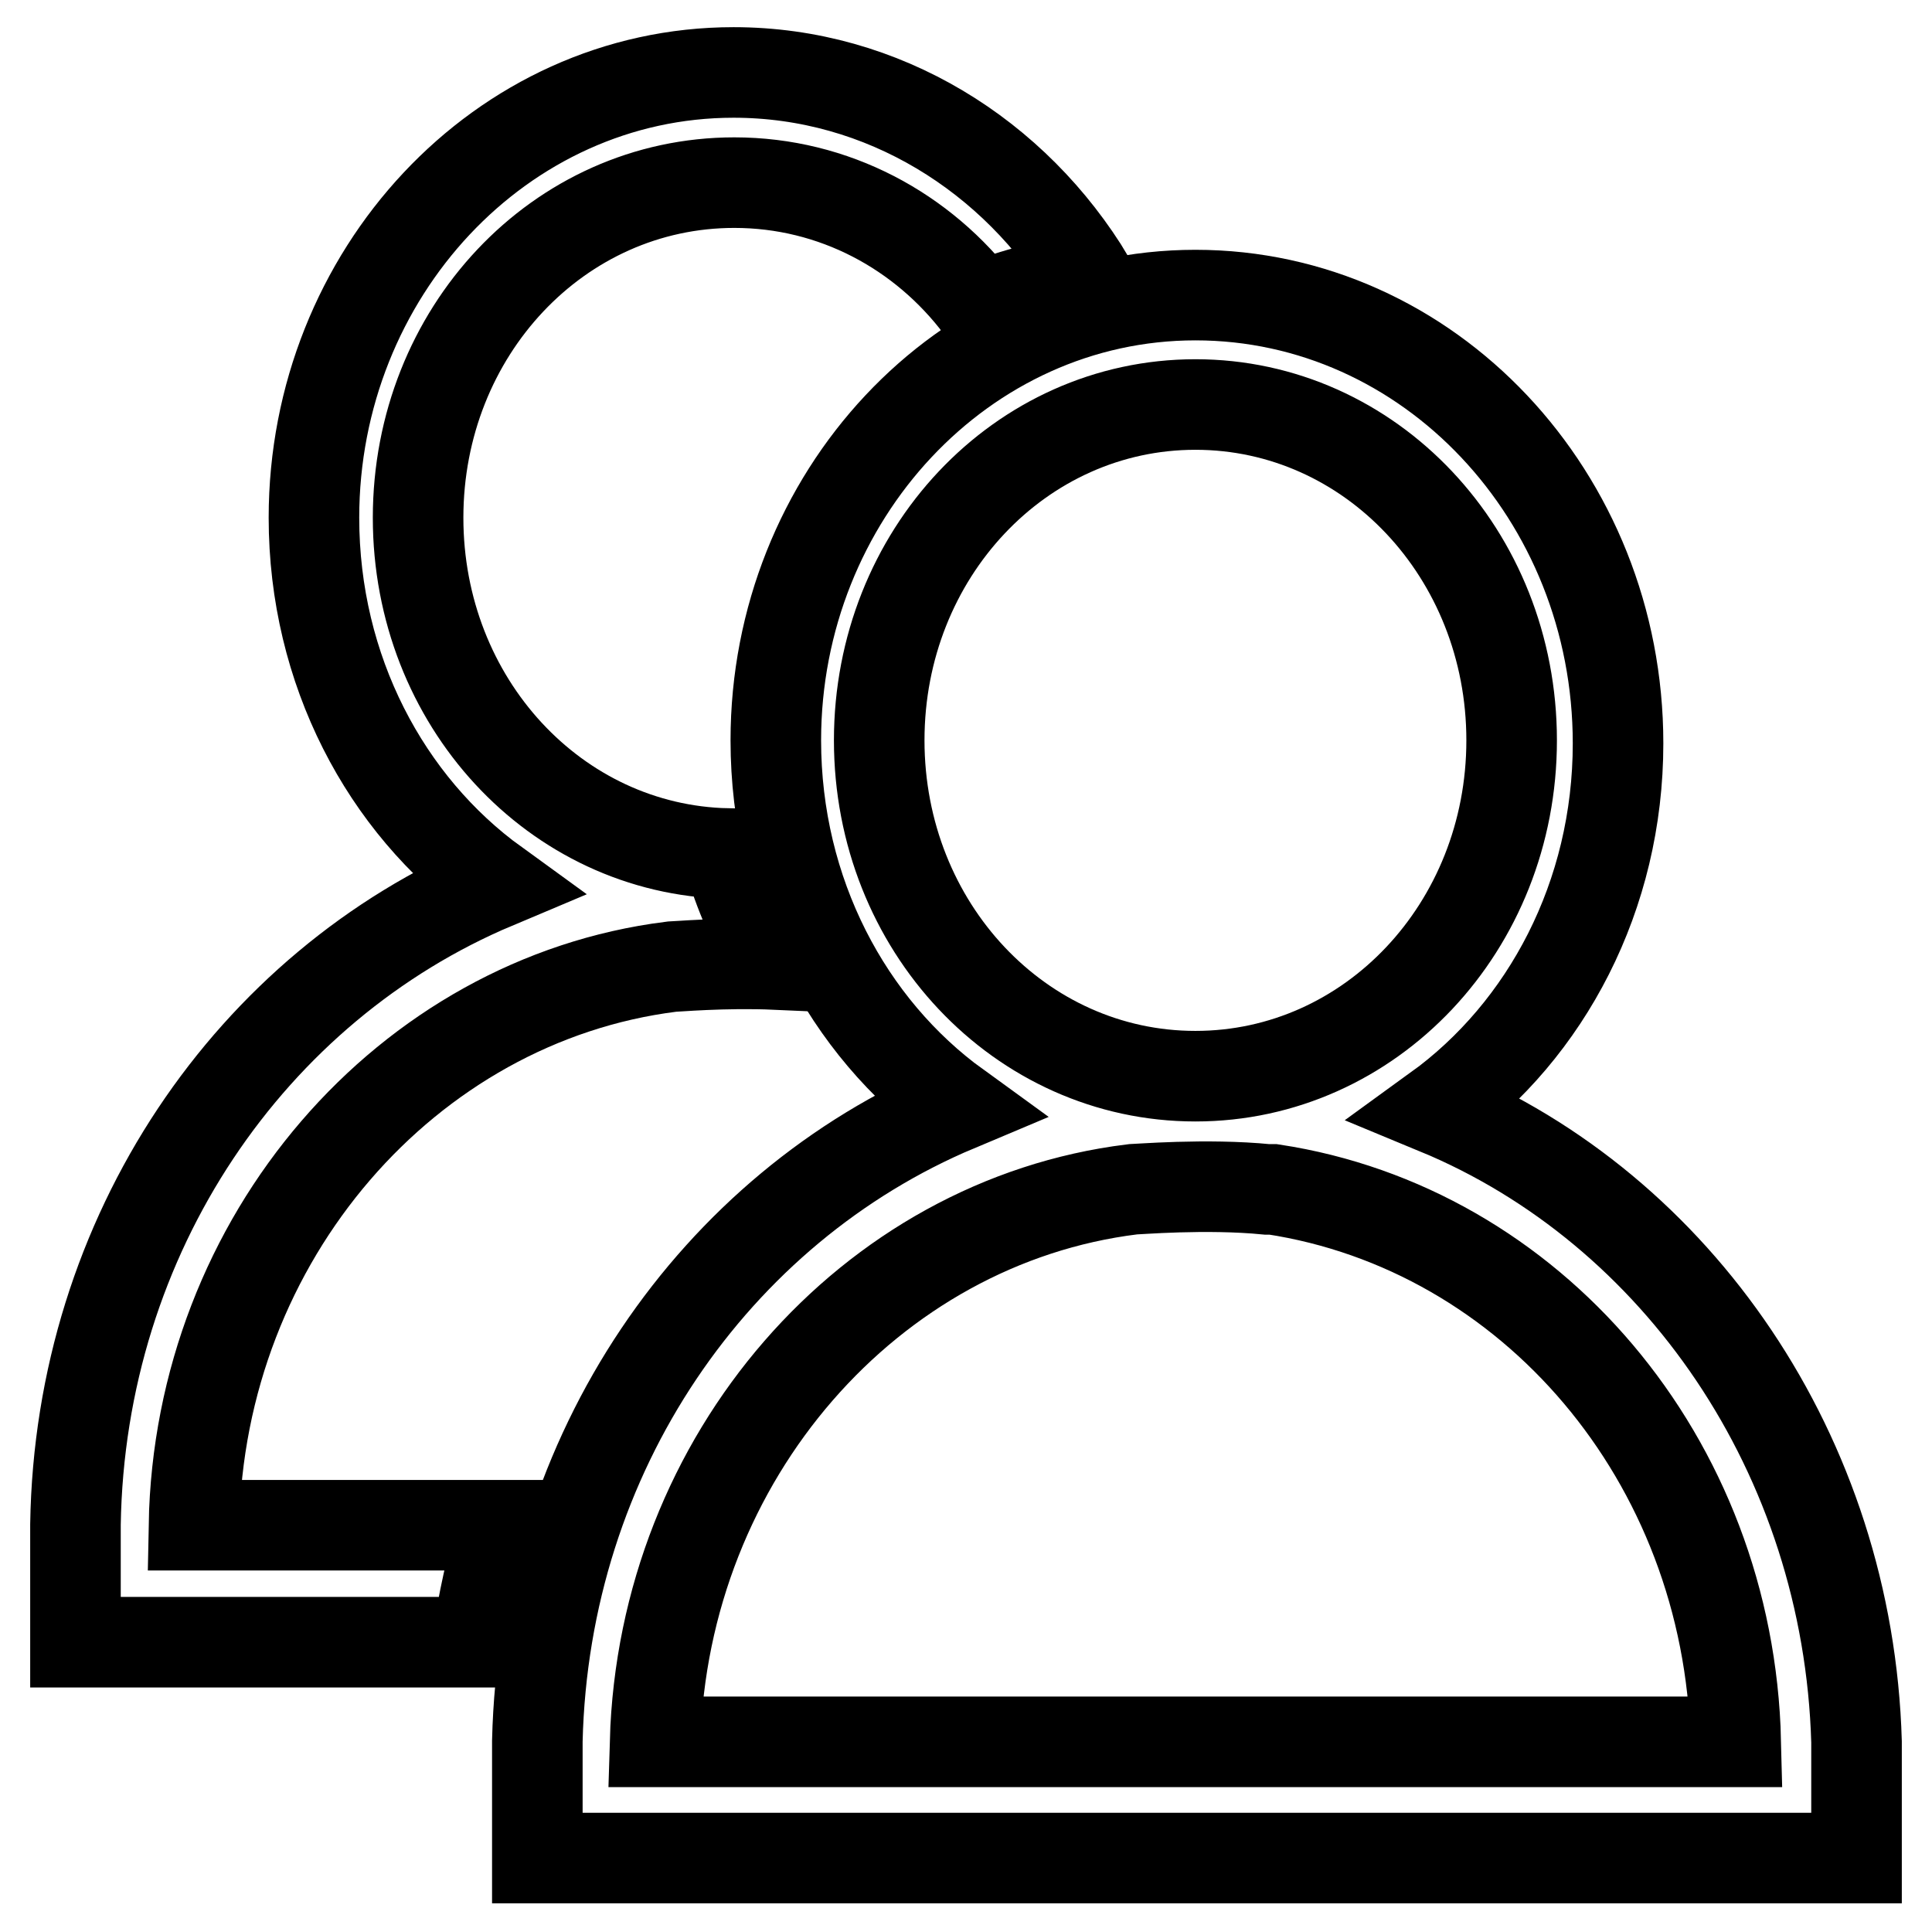
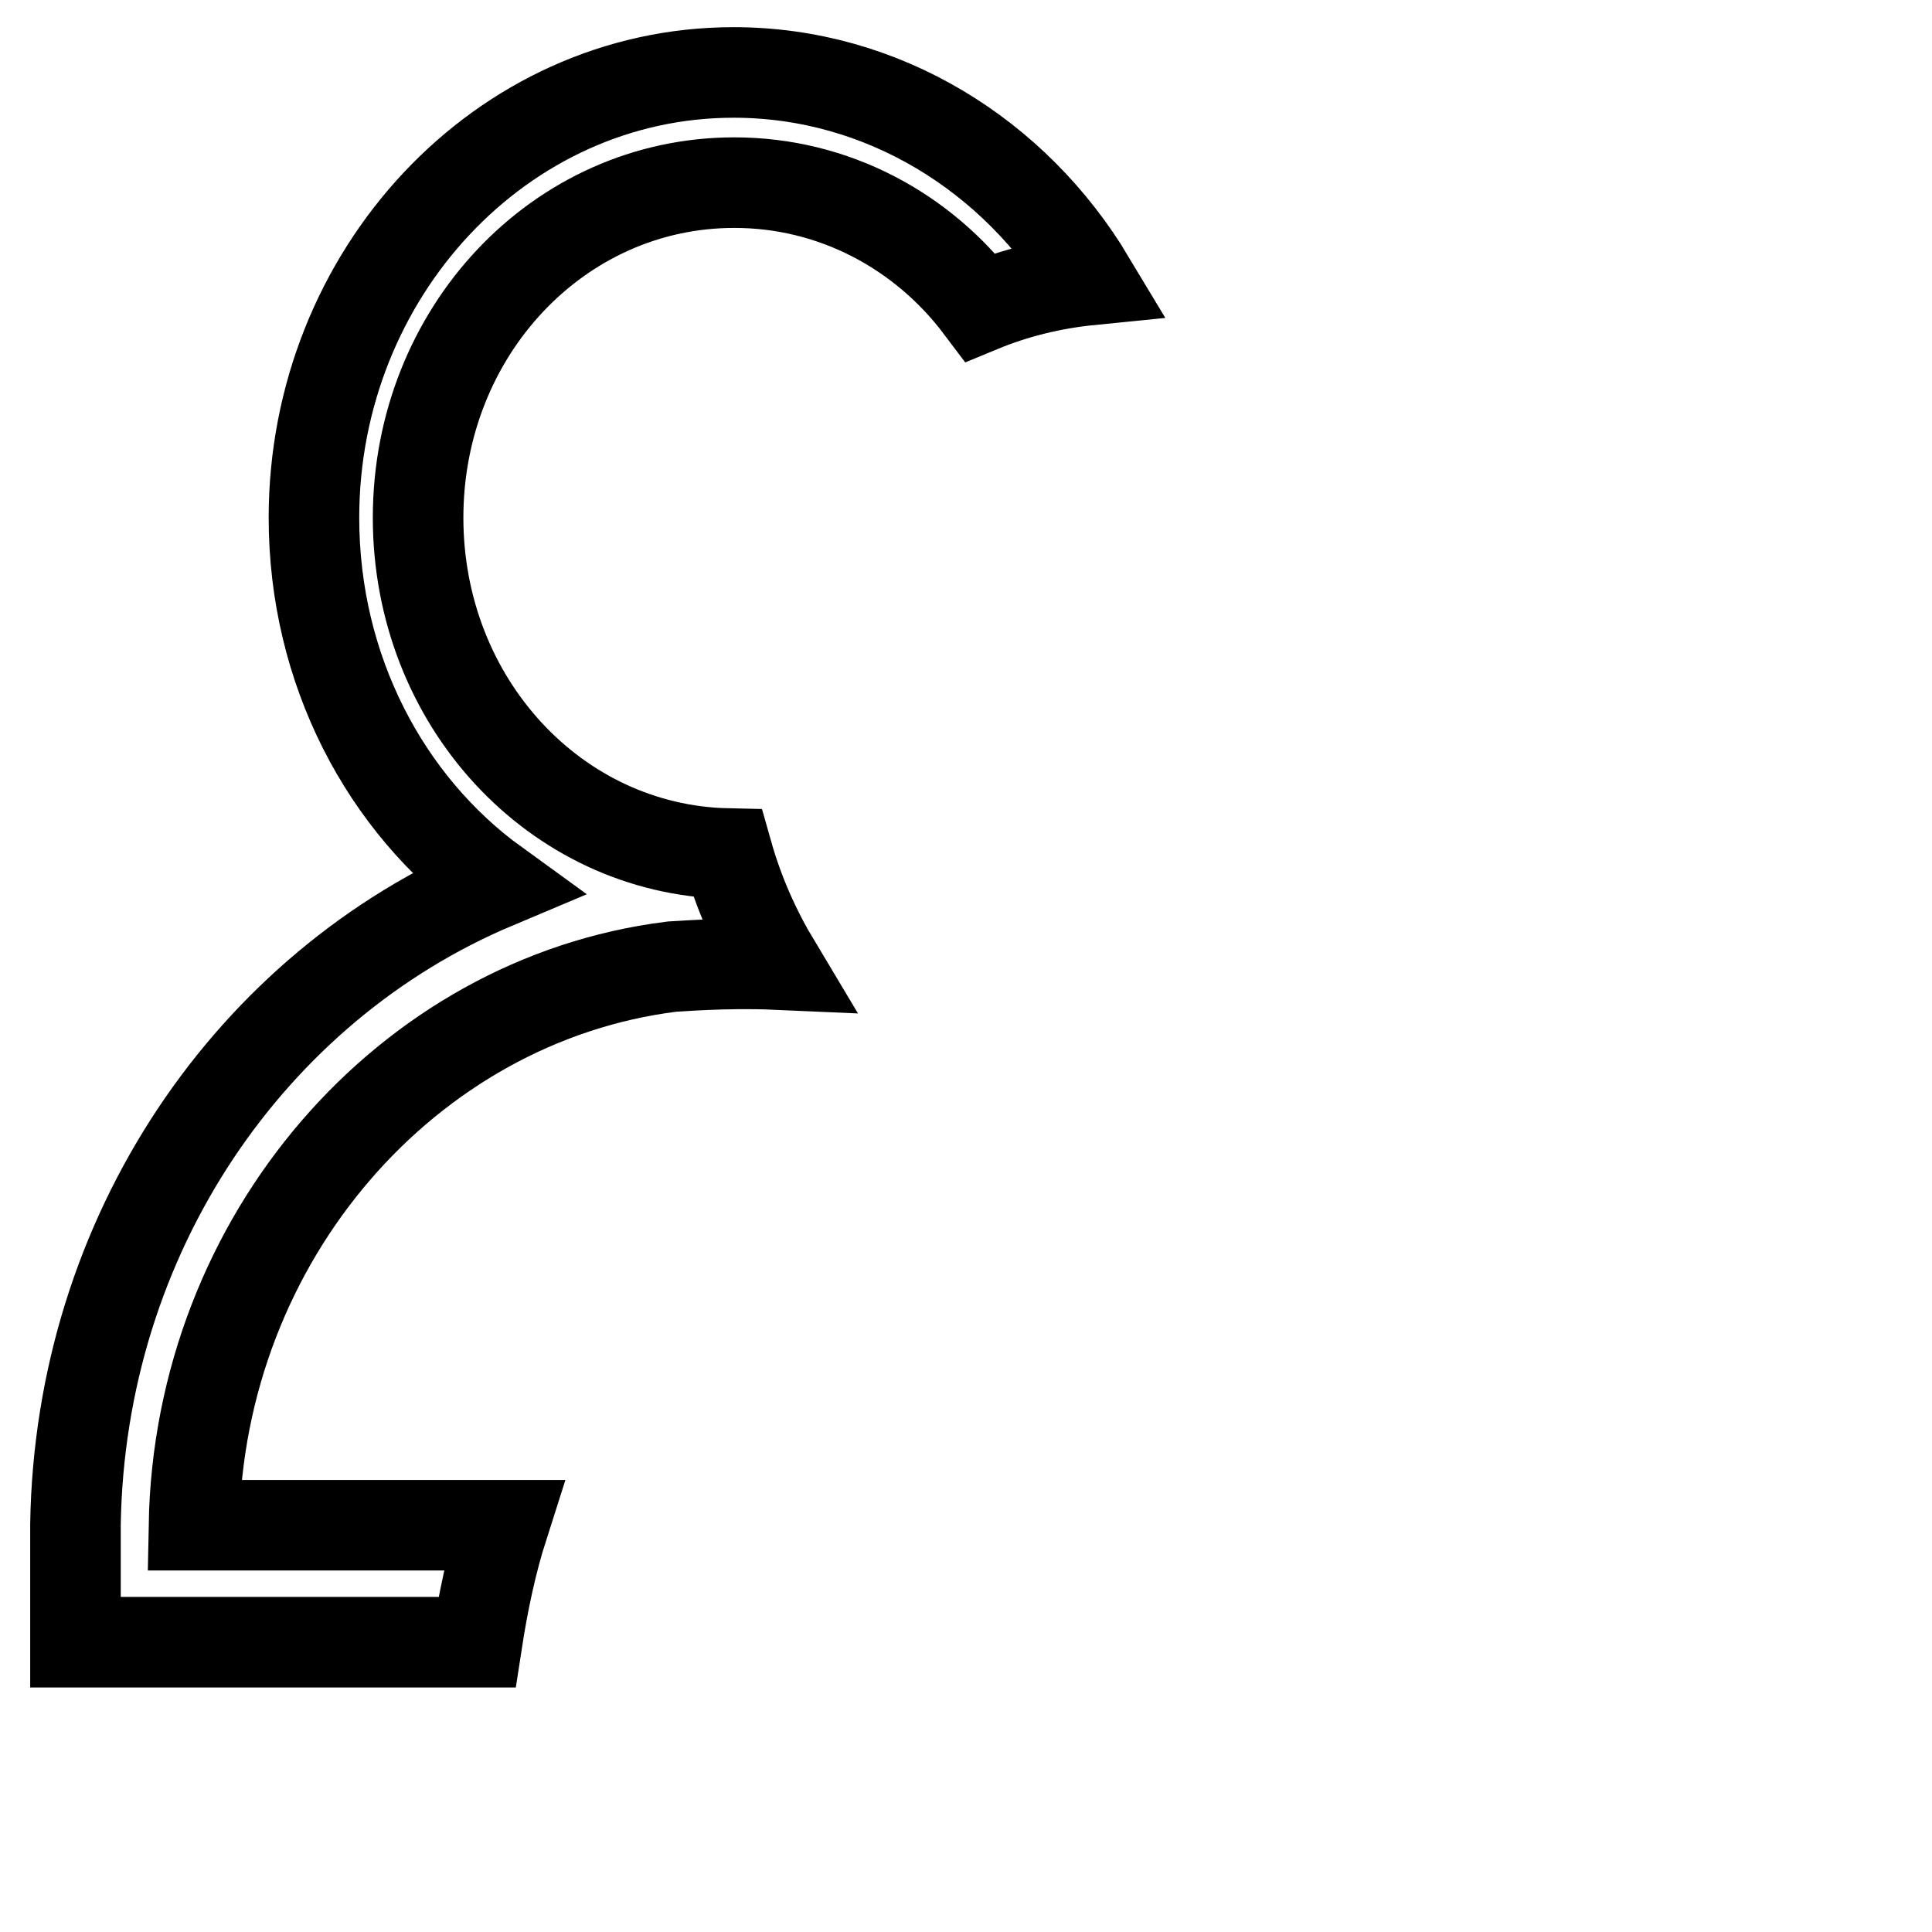
<svg xmlns="http://www.w3.org/2000/svg" version="1.1" x="0px" y="0px" viewBox="0 0 256 256" enable-background="new 0 0 256 256" xml:space="preserve">
  <g>
    <g>
-       <path stroke-width="12" fill-opacity="0" stroke="#000000" d="M246,230.8c-1.1-38-23.7-70.6-55.6-83.8c14.5-10.5,24-28.3,24-48.5c0-32.8-25.1-59.4-56-59.4c-30.8,0-55.6,26.7-55.6,59c0,20.2,9.5,38,24,48.5c-32.1,13.5-54.7,45.9-55.6,84.1h0v2.3v0l0,0v13.2H246L246,230.8L246,230.8L246,230.8z M116.5,98.1c0-24.7,18.7-44.5,41.9-44.5s41.9,19.8,41.9,44.5c0,24.7-18.7,44.5-41.9,44.5S116.5,122.8,116.5,98.1z M150,157.6c0.4,0,9.9-0.8,17.9,0h0.8c34.1,5.2,60.4,35.7,61.3,73.2H86.8C87.9,193,115.3,161.9,150,157.6z" />
      <path stroke-width="12" fill-opacity="0" stroke="#000000" d="M66.7,202.1h-41c0.7-38.1,28.3-69.6,63.2-74c0.3,0,7.1-0.6,13.9-0.3c-2.7-4.5-4.9-9.4-6.4-14.7c-22.8-0.5-41-20.1-41-44.5C55.4,44,74,24.2,97.3,24.2c13.2,0,25,6.4,32.6,16.5c4.6-1.9,9.5-3.1,14.5-3.6C134.5,20.6,117,9.6,97.2,9.6c-30.8,0-55.6,26.7-55.6,59c0,20.2,9.5,38,24,48.5c-32.3,13.6-55,46.4-55.6,84.9h0v15.6h53.2C64,212.4,65.1,207.1,66.7,202.1z" />
    </g>
  </g>
</svg>